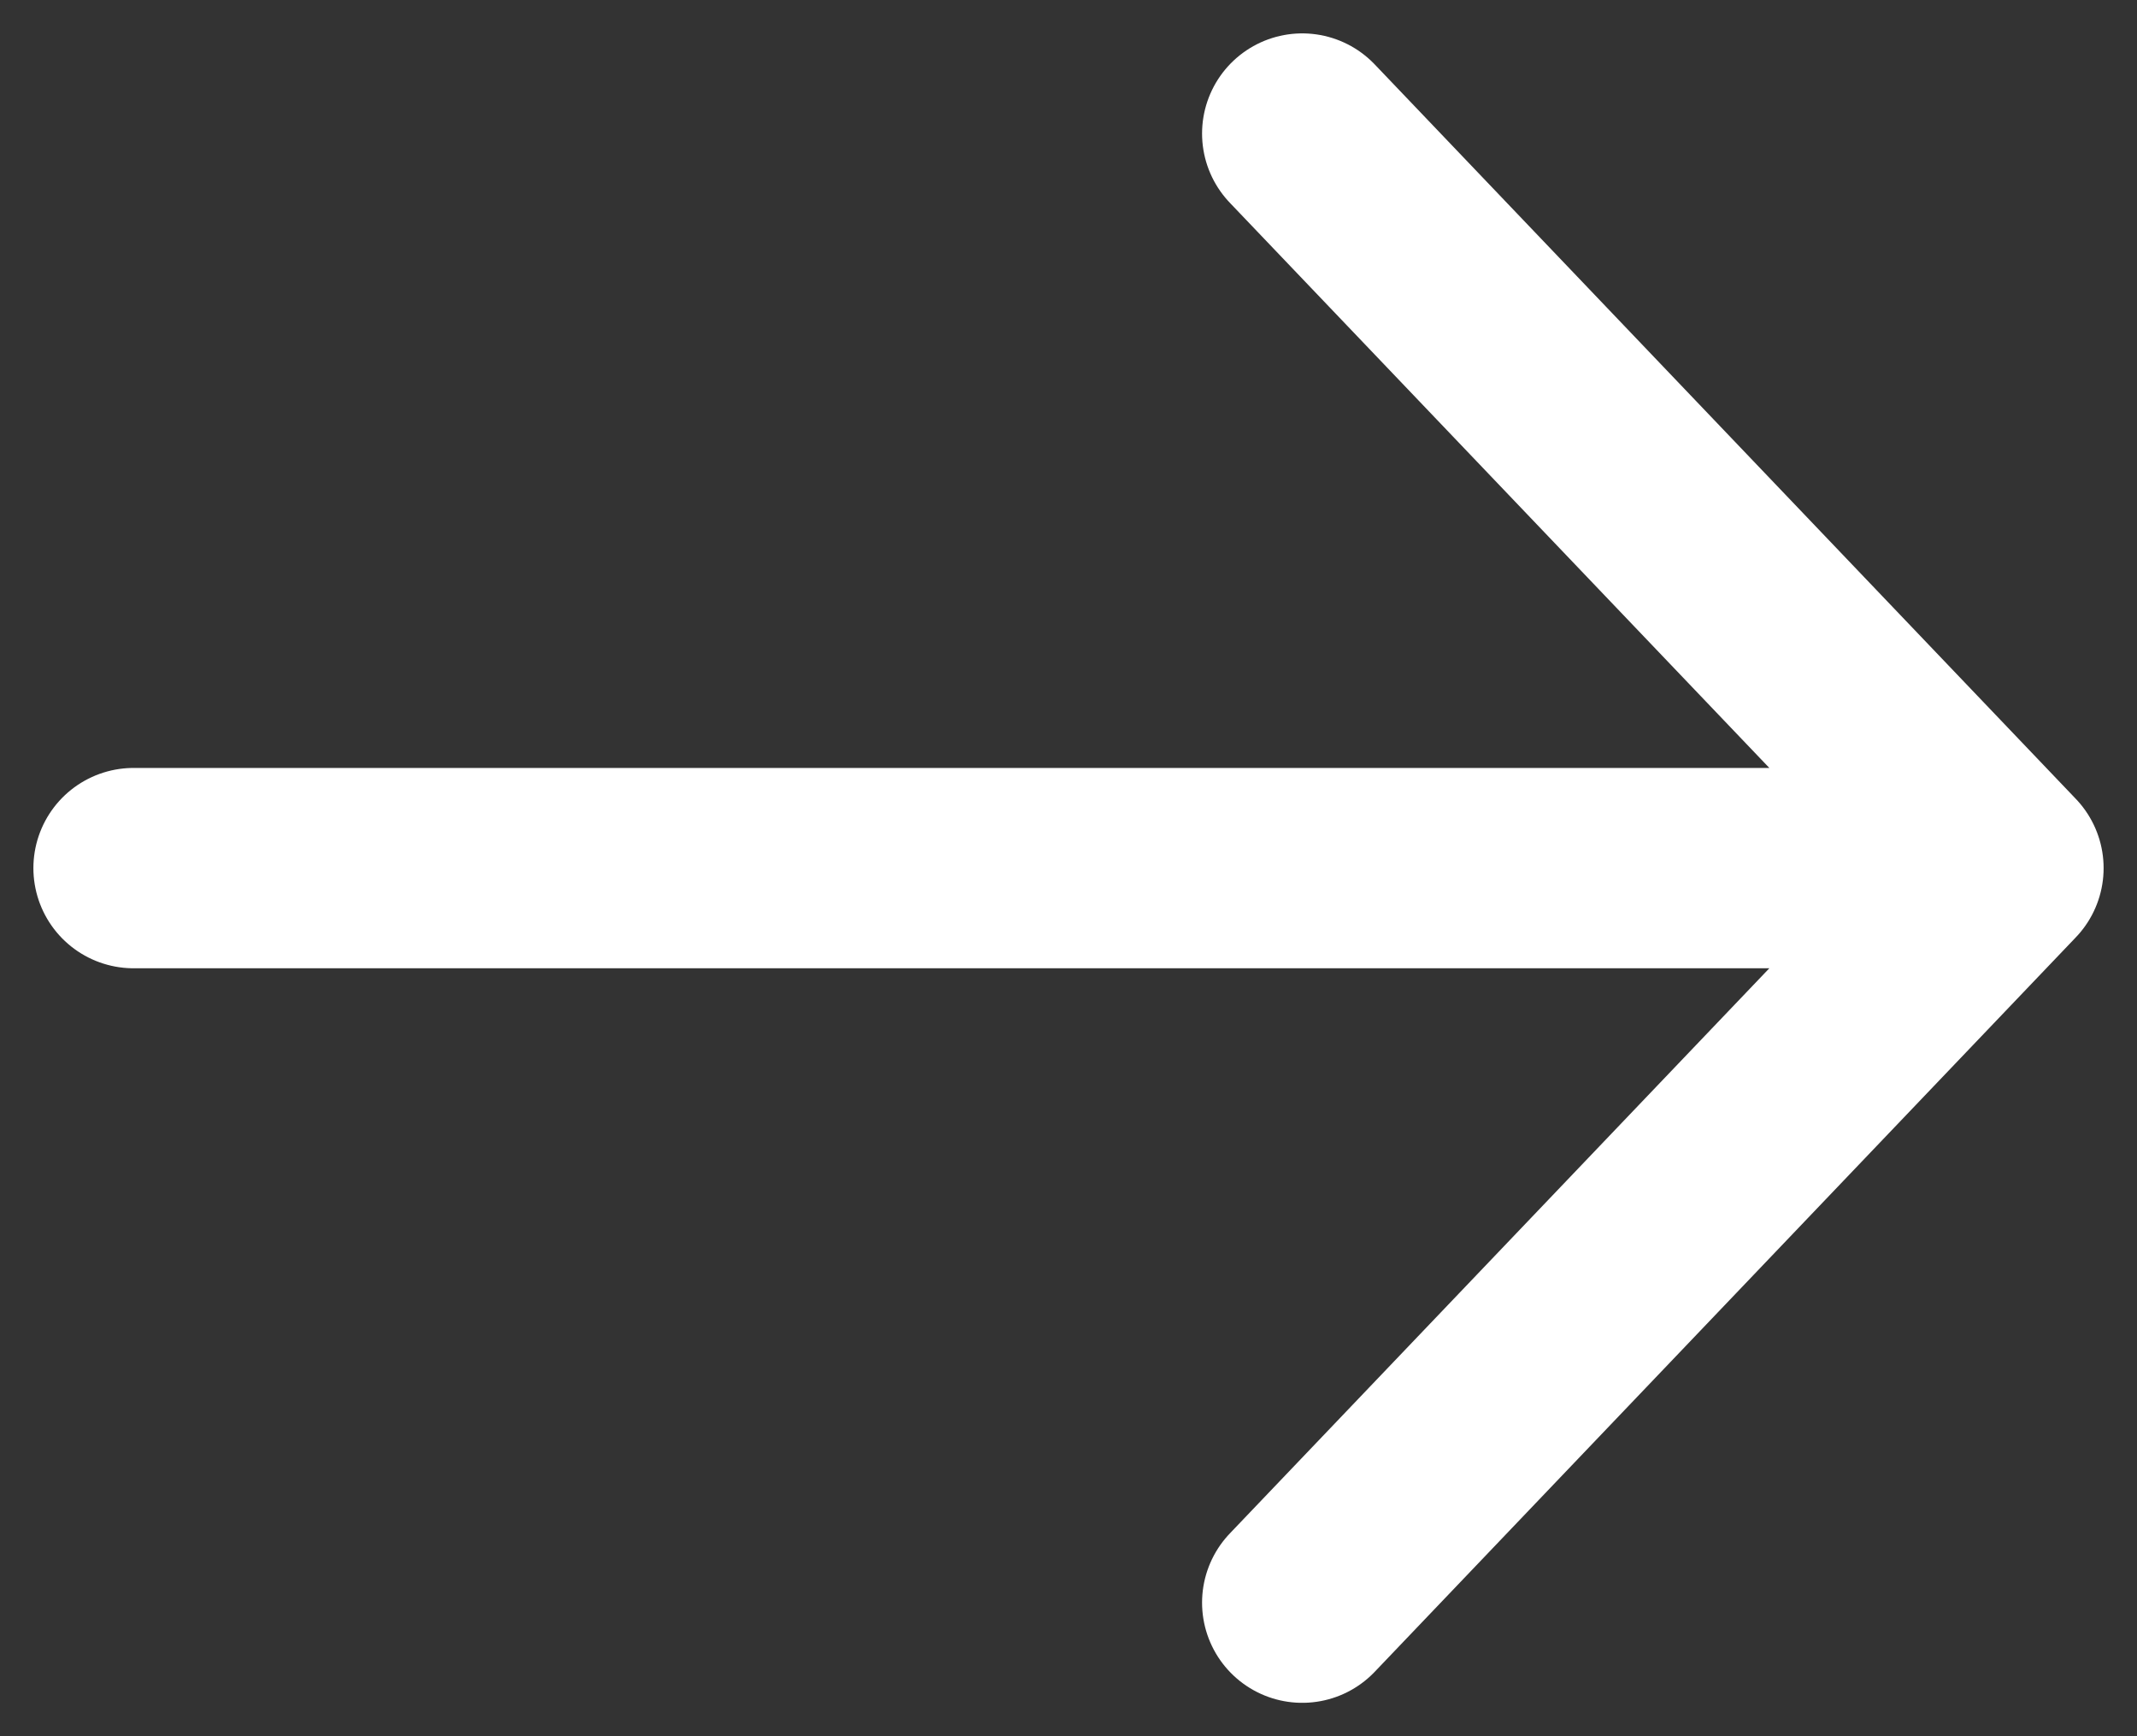
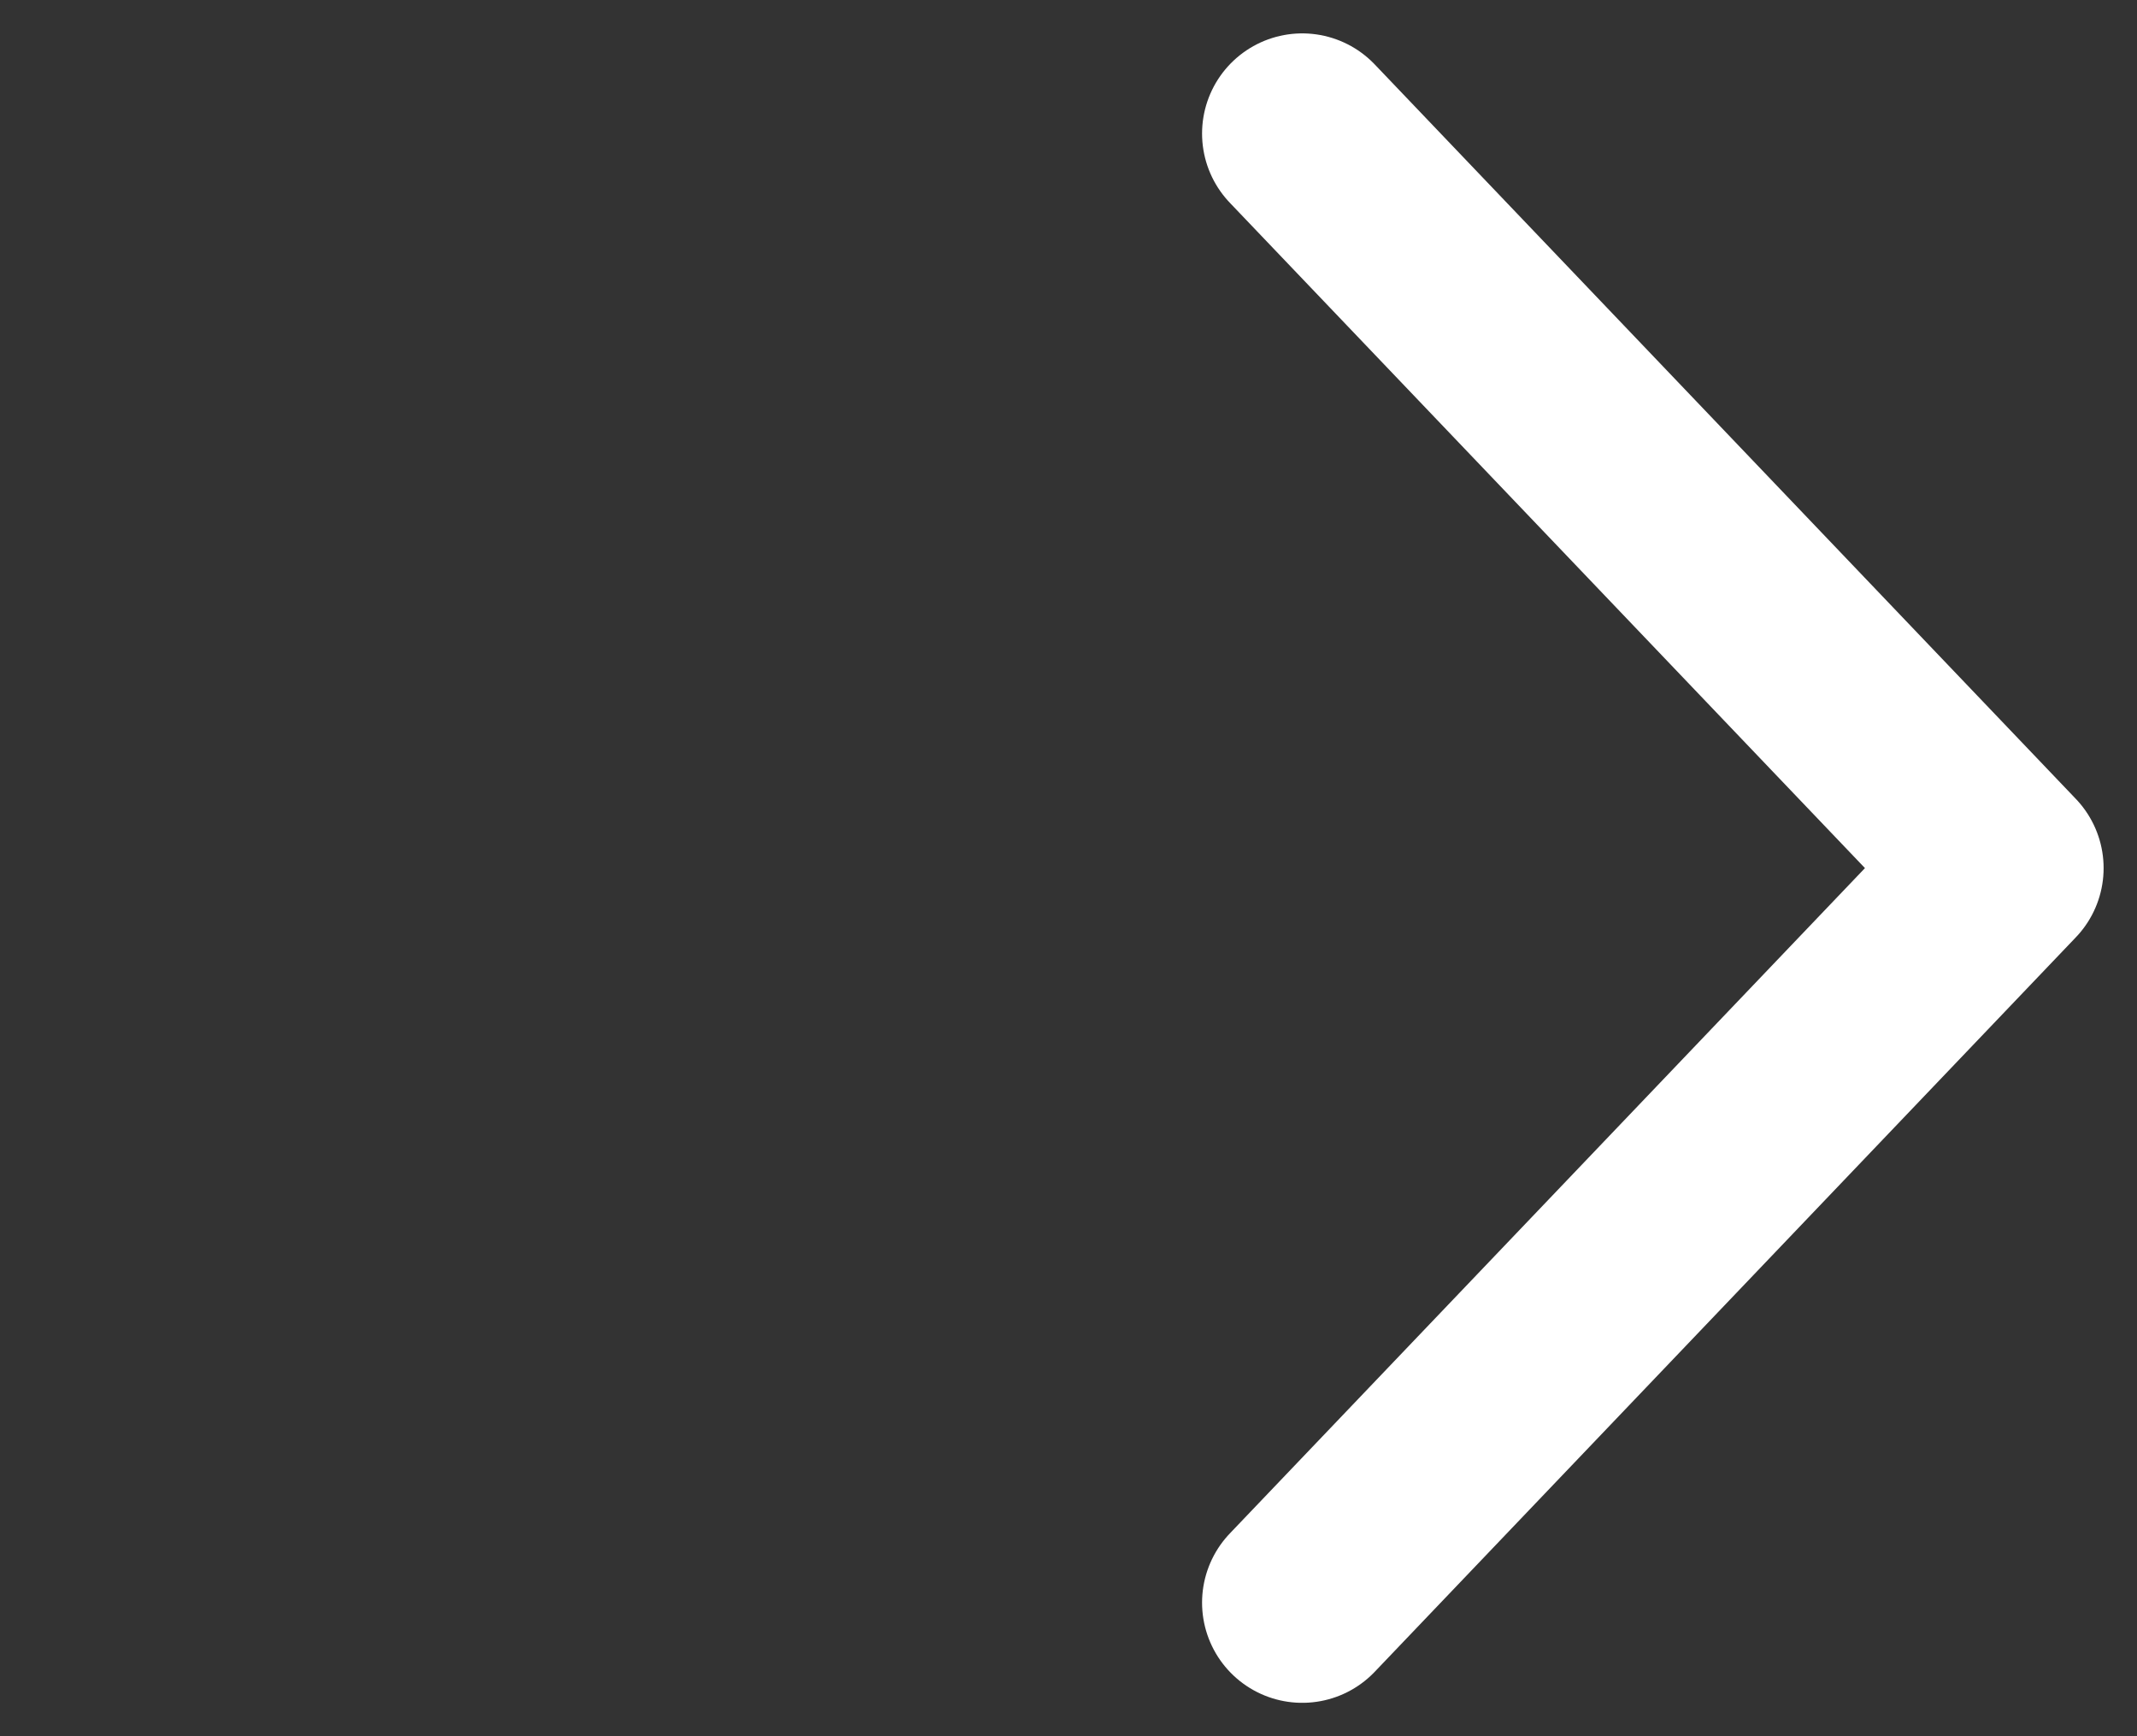
<svg xmlns="http://www.w3.org/2000/svg" width="32" height="26" viewBox="0 0 32 26" fill="none">
  <rect x="0" y="0" width="32" height="26" fill="#333333" stroke="none" />
-   <path d="M30 13L2 13M30 13L19.5 2M30 13L19.5 24" stroke="white" stroke-width="3" stroke-linecap="round" stroke-linejoin="round" />
+   <path d="M30 13M30 13L19.5 2M30 13L19.5 24" stroke="white" stroke-width="3" stroke-linecap="round" stroke-linejoin="round" />
</svg>